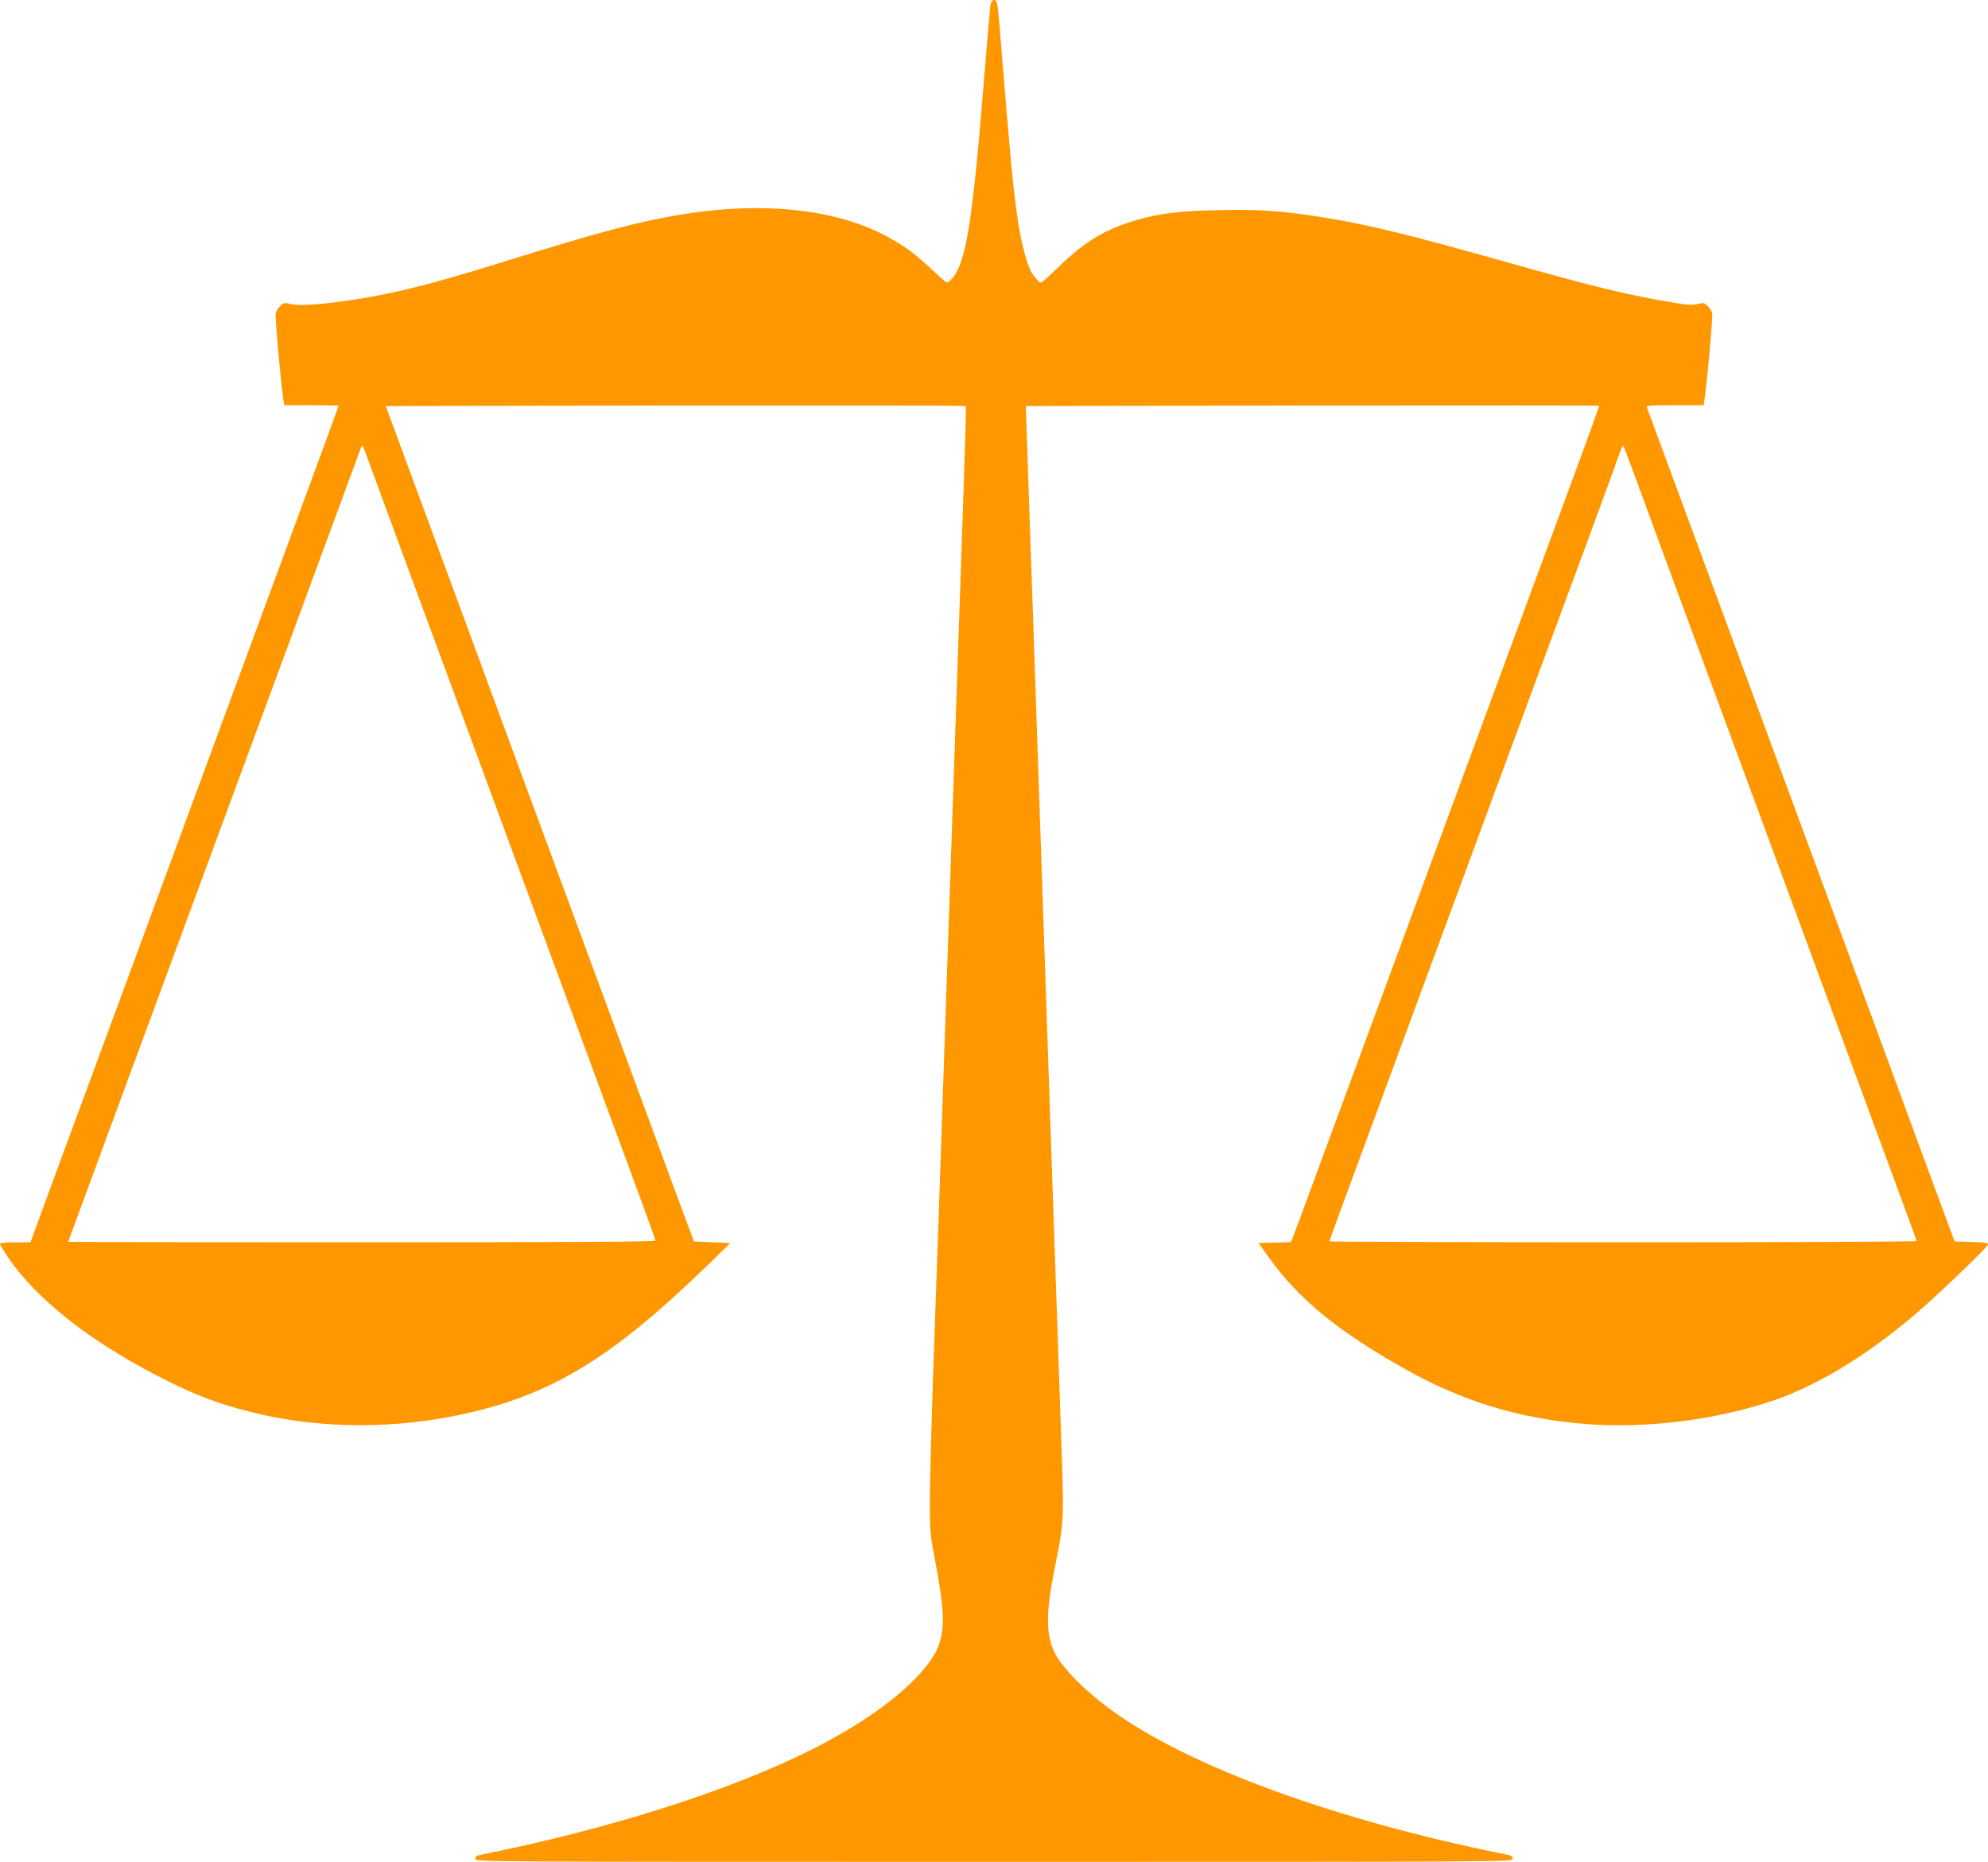
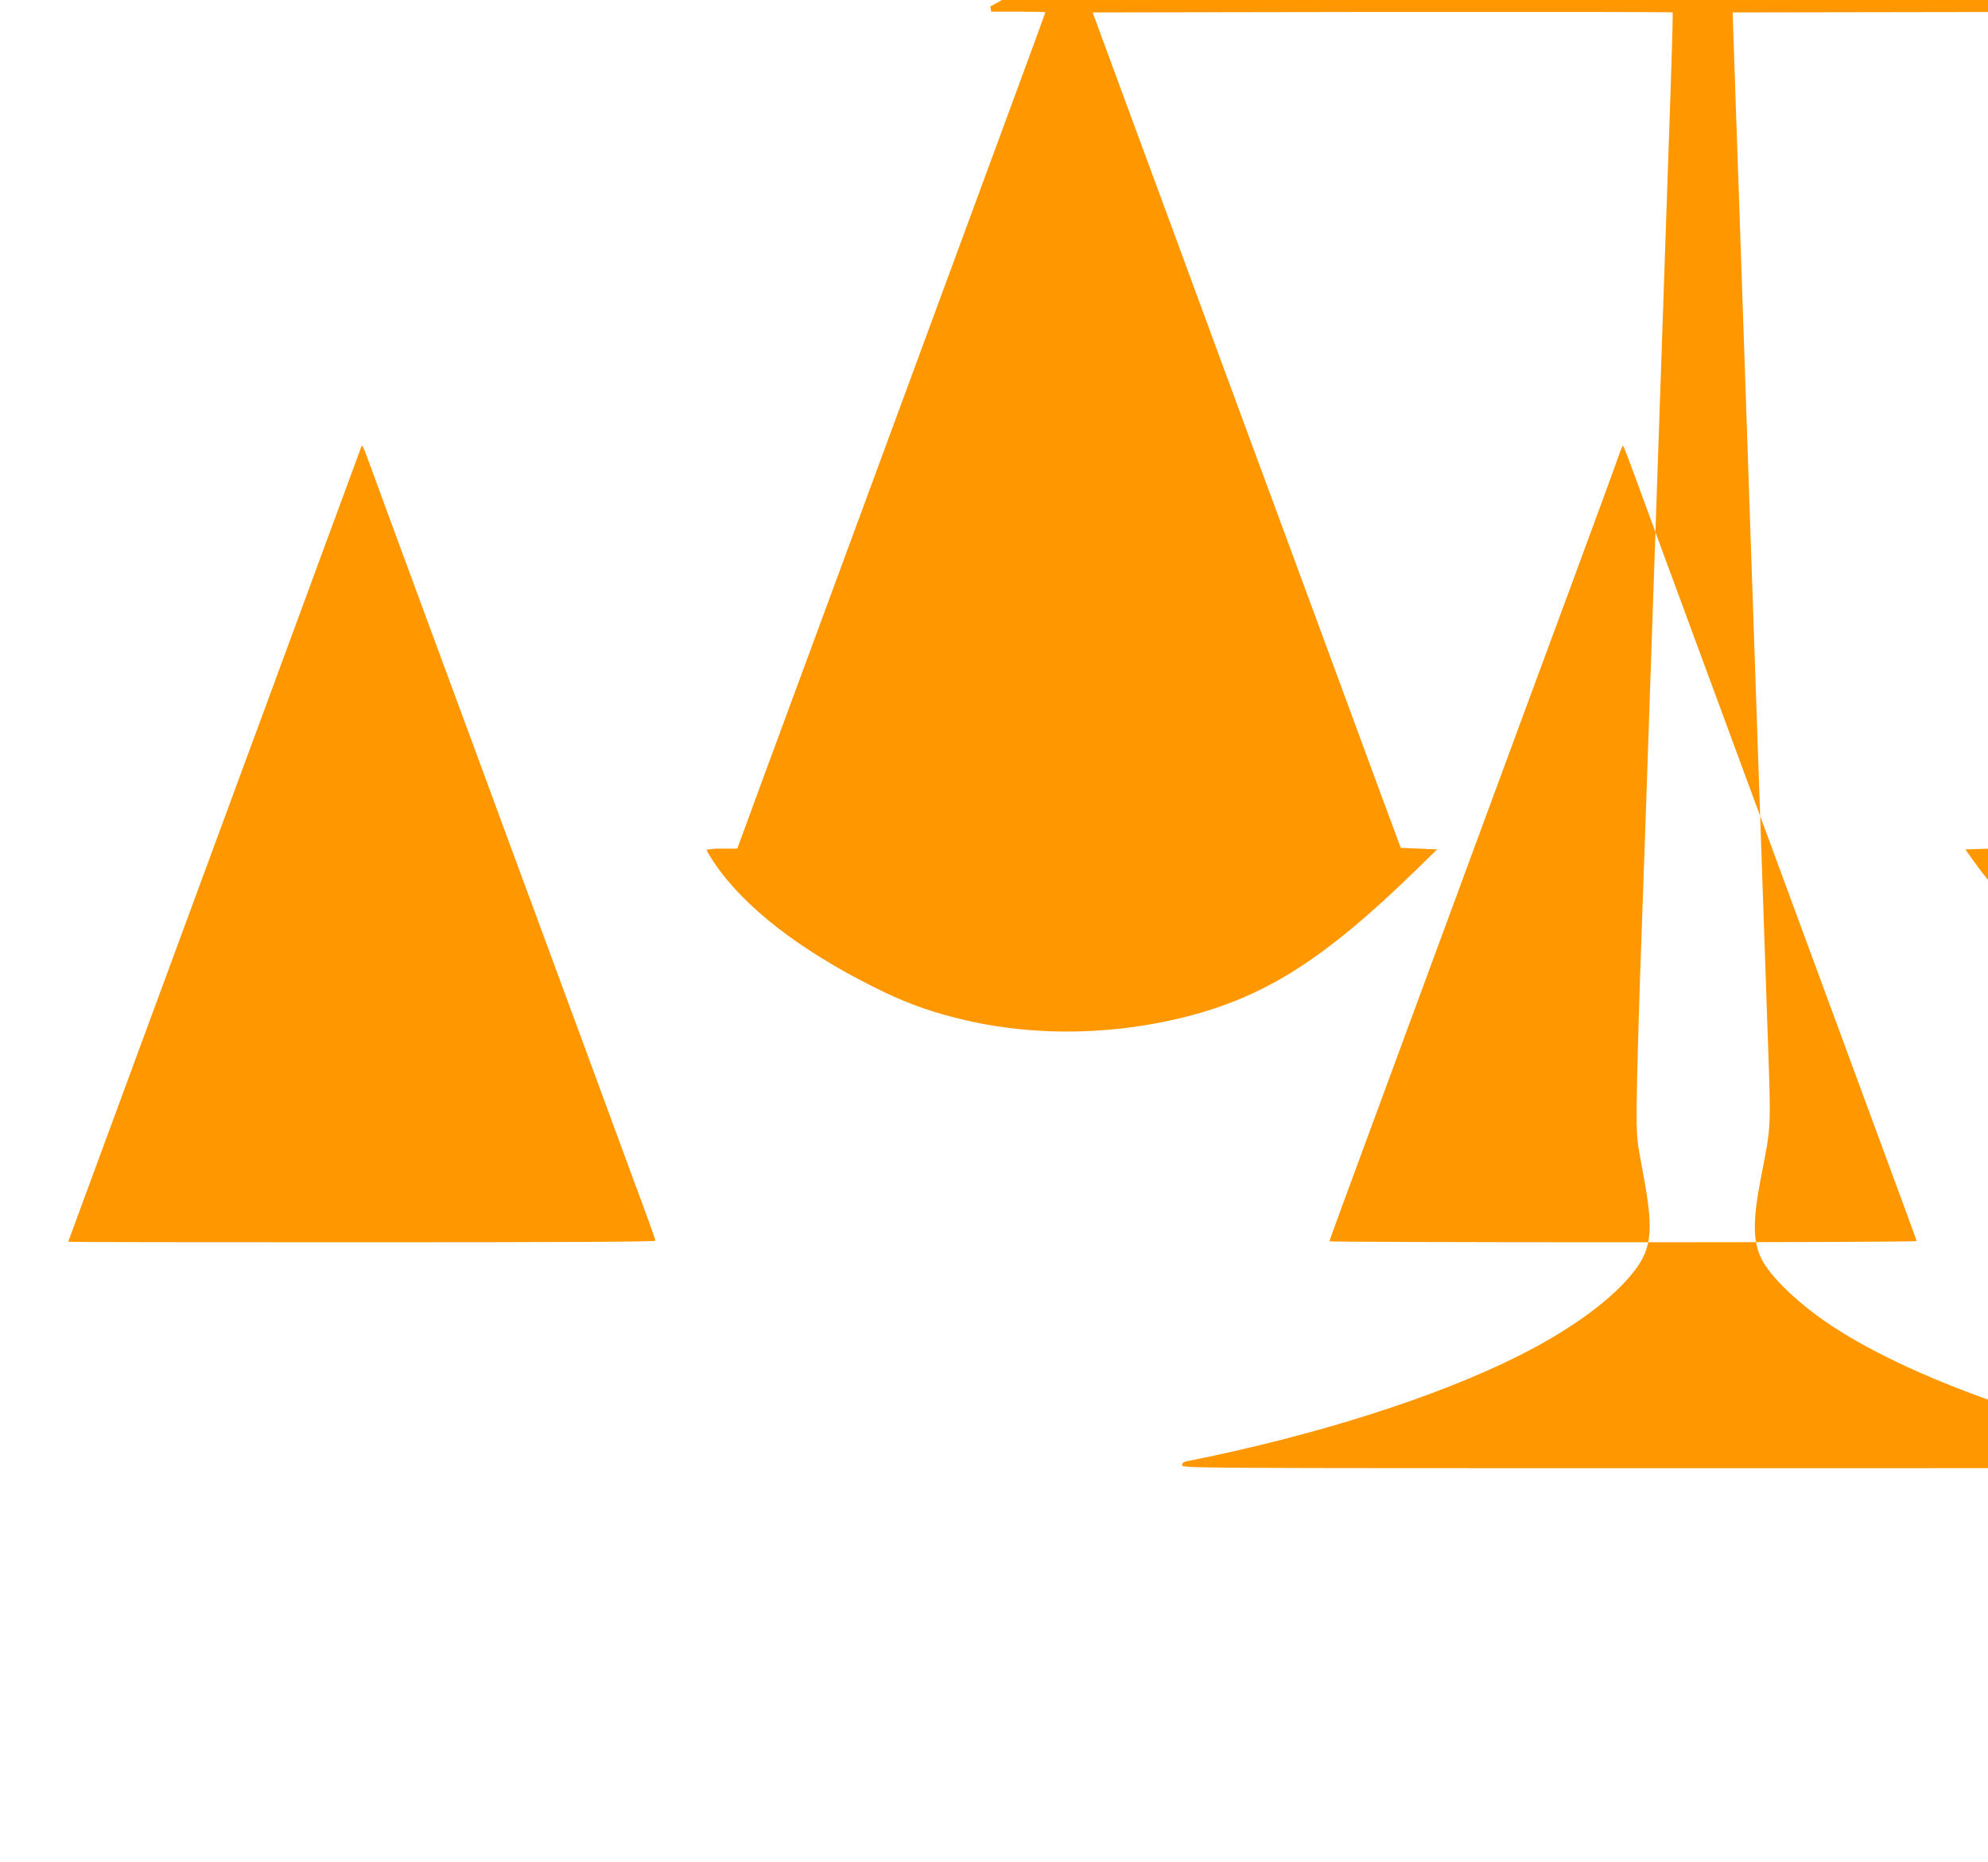
<svg xmlns="http://www.w3.org/2000/svg" version="1.0" width="1280pt" height="1199pt" viewBox="0 0 1280 1199" preserveAspectRatio="xMidYMid meet">
  <g transform="translate(0,1199) scale(0.1,-0.1)" fill="#ff9800" stroke="none">
-     <path d="M6376 11948 c-3 -24 -22 -239 -41 -478 -74 -919 -116 -1177 -208 -1277 -11 -13 -24 -23 -29 -23 -5 0 -43 33 -86 73 -111 104 -159 141 -251 196 -337 203 -835 262 -1401 165 -265 -45 -502 -109 -1112 -298 -307 -96 -472 -142 -658 -186 -284 -66 -633 -110 -717 -88 -40 10 -46 9 -68 -12 -13 -12 -27 -34 -30 -49 -5 -23 35 -468 50 -558 l6 -33 174 0 c96 0 175 -2 175 -4 0 -5 -337 -919 -1350 -3666 -149 -404 -353 -957 -453 -1227 l-181 -493 -98 0 c-61 0 -98 -4 -98 -10 0 -6 22 -43 49 -83 191 -283 548 -560 1031 -801 182 -91 331 -147 515 -194 453 -118 959 -120 1440 -7 542 128 927 369 1529 955 l138 135 -117 5 -117 5 -115 310 c-63 171 -263 713 -444 1205 -182 492 -445 1206 -585 1585 -139 380 -386 1048 -547 1485 l-293 795 1865 3 c1025 1 1866 0 1869 -3 3 -2 -3 -219 -12 -482 -17 -494 -53 -1556 -106 -3093 -49 -1436 -68 -2000 -91 -2630 -11 -327 -21 -696 -22 -820 -1 -224 -1 -226 41 -450 73 -387 58 -500 -89 -670 -145 -169 -399 -349 -711 -506 -534 -268 -1309 -514 -2140 -680 -19 -4 -28 -12 -28 -25 0 -19 53 -19 3340 -19 3287 0 3340 0 3340 19 0 13 -9 21 -27 25 -1112 222 -2070 573 -2568 941 -164 121 -305 264 -353 360 -58 115 -59 252 -3 537 65 329 63 296 41 926 -11 312 -38 1096 -60 1742 -52 1526 -95 2768 -120 3510 -12 327 -26 757 -33 955 l-12 360 1844 3 c1014 1 1846 1 1847 -1 2 -1 -60 -173 -137 -382 -77 -209 -259 -702 -404 -1095 -145 -393 -410 -1113 -590 -1600 -179 -487 -439 -1191 -577 -1565 -137 -374 -256 -694 -263 -712 l-14 -32 -104 -3 -104 -3 68 -95 c193 -269 448 -477 882 -720 368 -206 728 -315 1150 -350 396 -32 855 26 1227 155 298 104 634 314 955 598 166 148 415 389 415 403 0 10 -24 14 -107 16 l-108 3 -148 400 c-81 220 -262 711 -401 1090 -981 2660 -1423 3856 -1431 3878 -7 16 6 17 178 17 l186 0 5 33 c16 97 56 540 50 561 -3 13 -16 34 -29 46 -22 20 -28 22 -66 12 -33 -8 -68 -6 -178 13 -295 51 -478 96 -1026 250 -657 185 -898 244 -1170 289 -283 47 -437 59 -700 53 -258 -5 -386 -21 -533 -63 -204 -59 -330 -134 -499 -296 -61 -60 -115 -108 -120 -108 -14 0 -48 40 -67 77 -30 59 -66 204 -86 346 -30 215 -47 400 -105 1117 -21 266 -23 280 -45 280 -13 0 -19 -11 -24 -42z m-3997 -2943 c22 -61 186 -508 366 -995 180 -487 414 -1121 520 -1410 107 -289 316 -856 465 -1260 449 -1218 490 -1329 490 -1340 0 -7 -604 -10 -1890 -10 -1039 0 -1890 1 -1890 3 0 4 -42 -110 890 2417 149 404 383 1039 520 1410 225 611 462 1253 475 1289 8 20 10 16 54 -104z m8148 -83 c39 -108 225 -613 413 -1122 188 -509 428 -1161 535 -1450 366 -993 684 -1855 774 -2100 50 -135 91 -248 91 -252 0 -5 -850 -8 -1890 -8 -1039 0 -1890 3 -1890 6 0 7 53 152 530 1444 149 404 383 1039 520 1410 137 371 371 1006 521 1410 149 404 281 763 292 798 12 34 24 62 27 62 3 0 37 -89 77 -198z" />
+     <path d="M6376 11948 l6 -33 174 0 c96 0 175 -2 175 -4 0 -5 -337 -919 -1350 -3666 -149 -404 -353 -957 -453 -1227 l-181 -493 -98 0 c-61 0 -98 -4 -98 -10 0 -6 22 -43 49 -83 191 -283 548 -560 1031 -801 182 -91 331 -147 515 -194 453 -118 959 -120 1440 -7 542 128 927 369 1529 955 l138 135 -117 5 -117 5 -115 310 c-63 171 -263 713 -444 1205 -182 492 -445 1206 -585 1585 -139 380 -386 1048 -547 1485 l-293 795 1865 3 c1025 1 1866 0 1869 -3 3 -2 -3 -219 -12 -482 -17 -494 -53 -1556 -106 -3093 -49 -1436 -68 -2000 -91 -2630 -11 -327 -21 -696 -22 -820 -1 -224 -1 -226 41 -450 73 -387 58 -500 -89 -670 -145 -169 -399 -349 -711 -506 -534 -268 -1309 -514 -2140 -680 -19 -4 -28 -12 -28 -25 0 -19 53 -19 3340 -19 3287 0 3340 0 3340 19 0 13 -9 21 -27 25 -1112 222 -2070 573 -2568 941 -164 121 -305 264 -353 360 -58 115 -59 252 -3 537 65 329 63 296 41 926 -11 312 -38 1096 -60 1742 -52 1526 -95 2768 -120 3510 -12 327 -26 757 -33 955 l-12 360 1844 3 c1014 1 1846 1 1847 -1 2 -1 -60 -173 -137 -382 -77 -209 -259 -702 -404 -1095 -145 -393 -410 -1113 -590 -1600 -179 -487 -439 -1191 -577 -1565 -137 -374 -256 -694 -263 -712 l-14 -32 -104 -3 -104 -3 68 -95 c193 -269 448 -477 882 -720 368 -206 728 -315 1150 -350 396 -32 855 26 1227 155 298 104 634 314 955 598 166 148 415 389 415 403 0 10 -24 14 -107 16 l-108 3 -148 400 c-81 220 -262 711 -401 1090 -981 2660 -1423 3856 -1431 3878 -7 16 6 17 178 17 l186 0 5 33 c16 97 56 540 50 561 -3 13 -16 34 -29 46 -22 20 -28 22 -66 12 -33 -8 -68 -6 -178 13 -295 51 -478 96 -1026 250 -657 185 -898 244 -1170 289 -283 47 -437 59 -700 53 -258 -5 -386 -21 -533 -63 -204 -59 -330 -134 -499 -296 -61 -60 -115 -108 -120 -108 -14 0 -48 40 -67 77 -30 59 -66 204 -86 346 -30 215 -47 400 -105 1117 -21 266 -23 280 -45 280 -13 0 -19 -11 -24 -42z m-3997 -2943 c22 -61 186 -508 366 -995 180 -487 414 -1121 520 -1410 107 -289 316 -856 465 -1260 449 -1218 490 -1329 490 -1340 0 -7 -604 -10 -1890 -10 -1039 0 -1890 1 -1890 3 0 4 -42 -110 890 2417 149 404 383 1039 520 1410 225 611 462 1253 475 1289 8 20 10 16 54 -104z m8148 -83 c39 -108 225 -613 413 -1122 188 -509 428 -1161 535 -1450 366 -993 684 -1855 774 -2100 50 -135 91 -248 91 -252 0 -5 -850 -8 -1890 -8 -1039 0 -1890 3 -1890 6 0 7 53 152 530 1444 149 404 383 1039 520 1410 137 371 371 1006 521 1410 149 404 281 763 292 798 12 34 24 62 27 62 3 0 37 -89 77 -198z" />
  </g>
</svg>